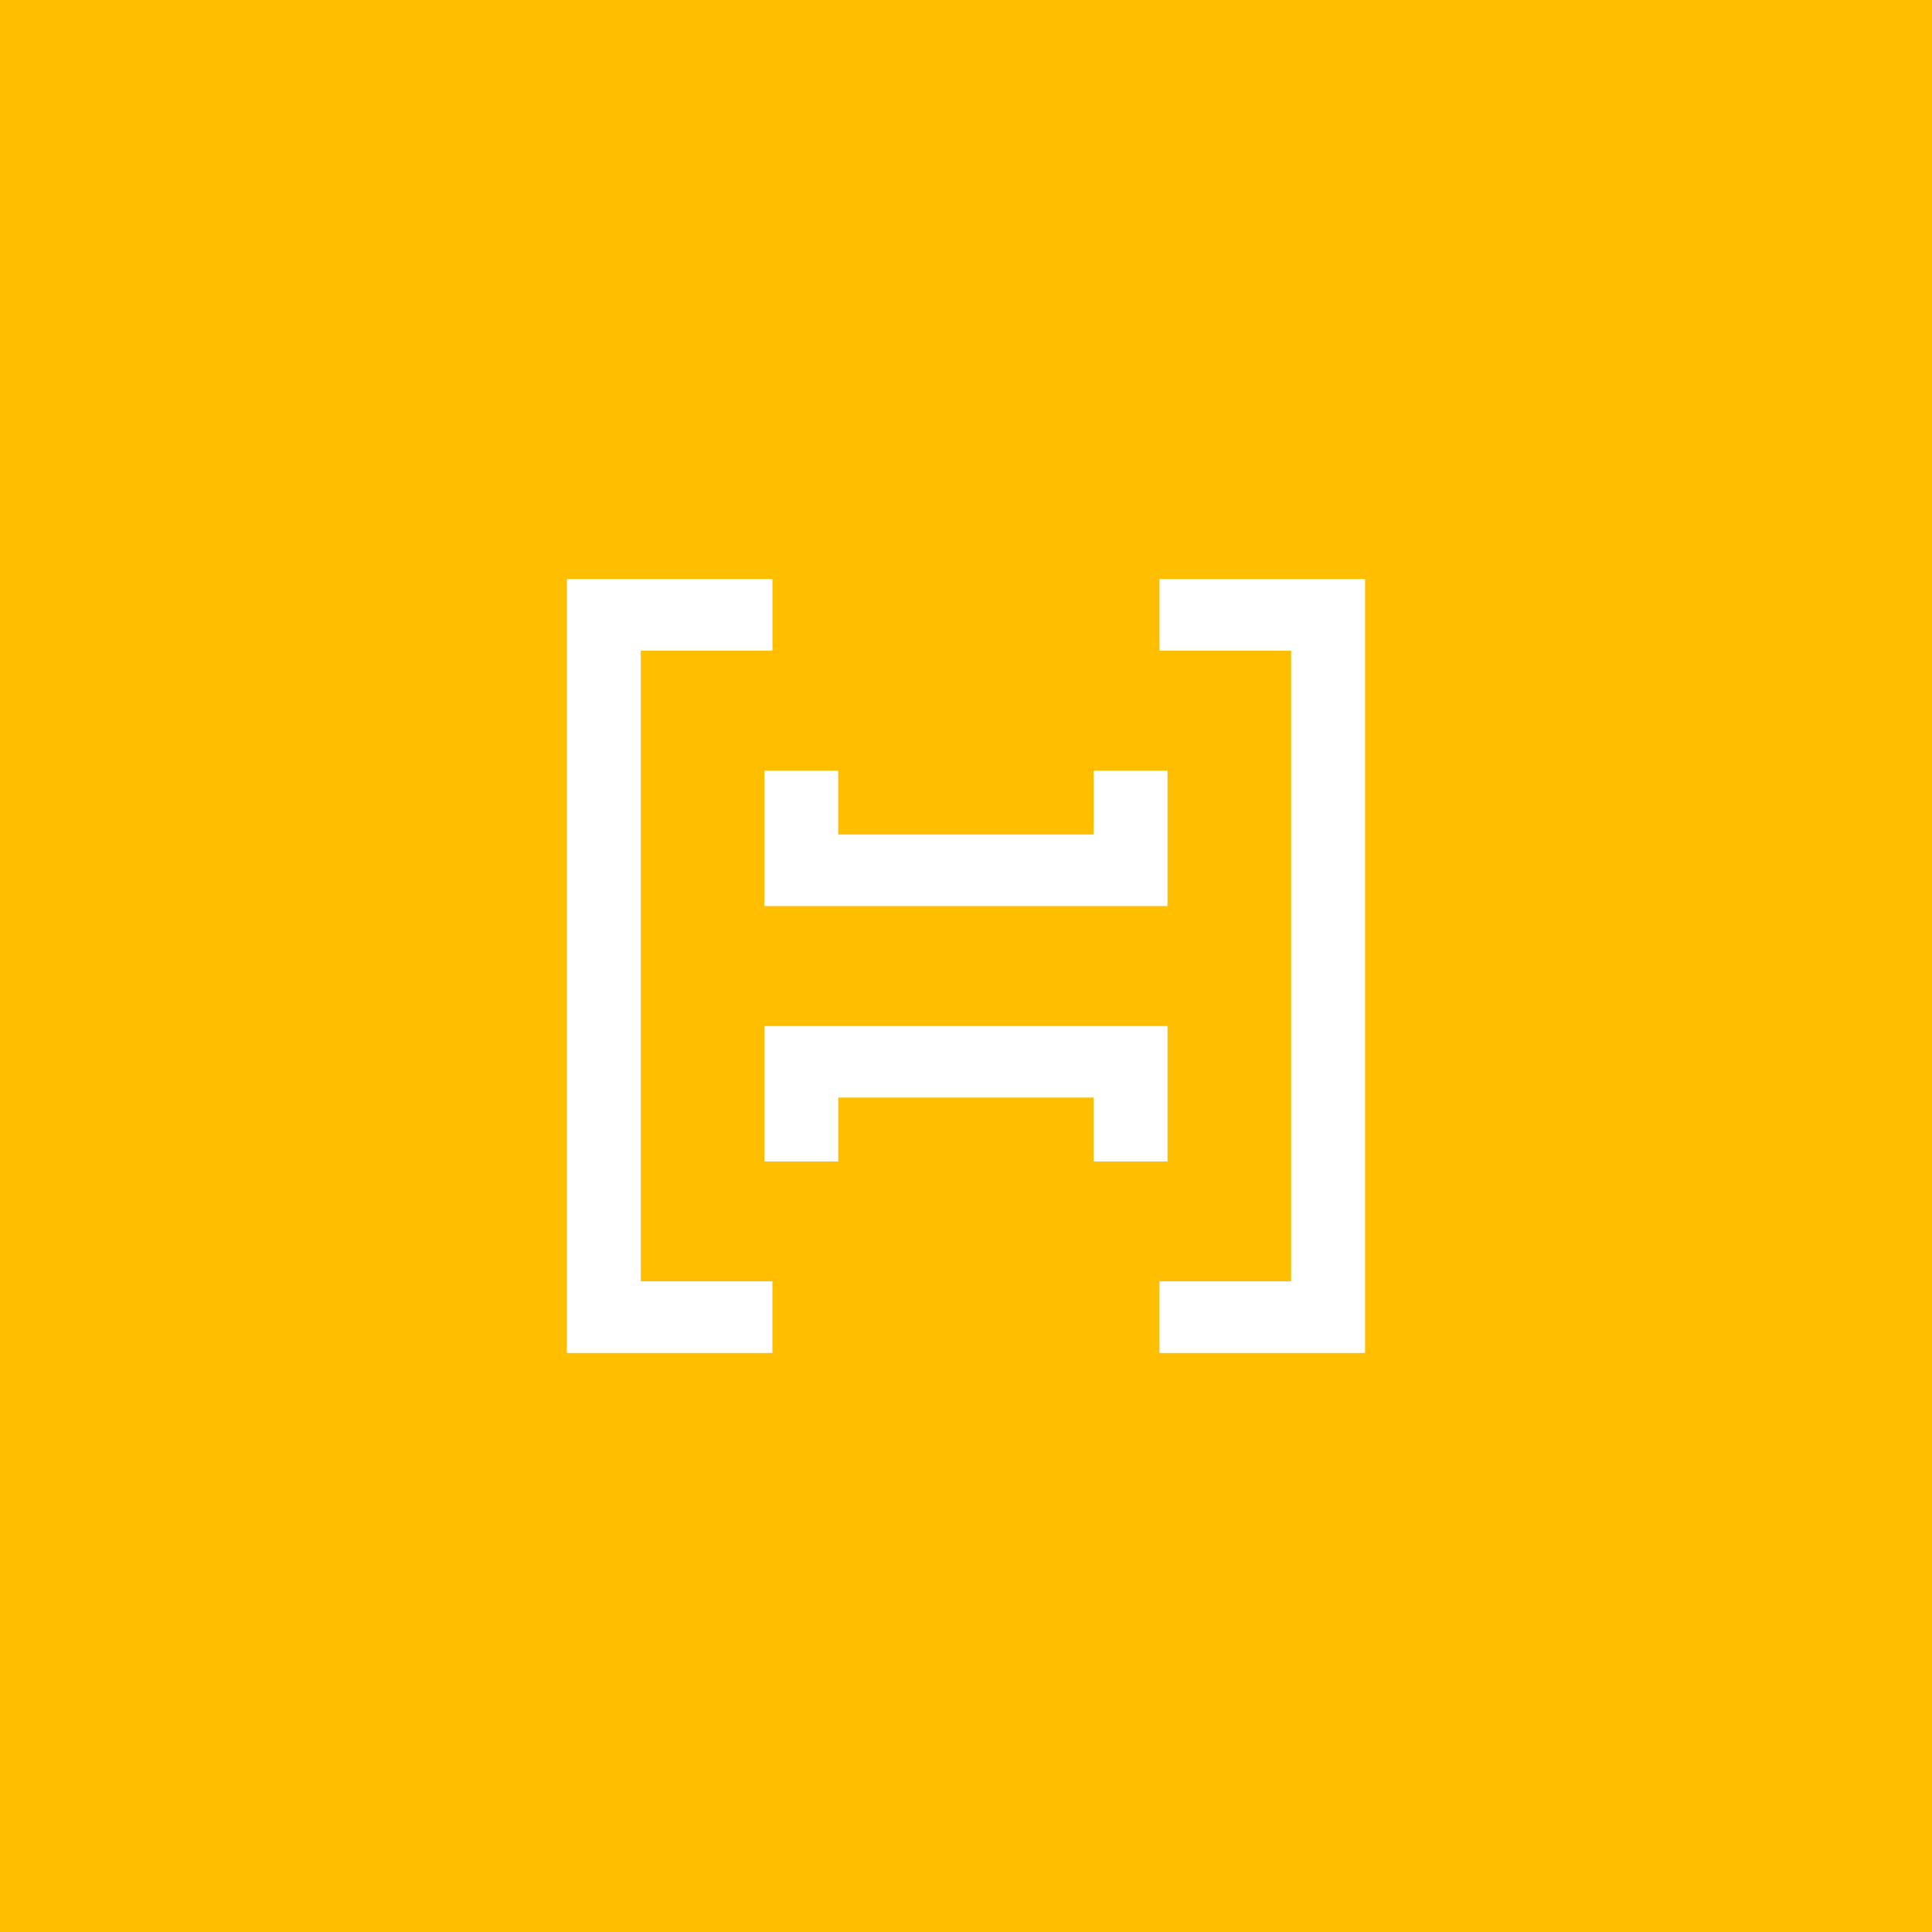
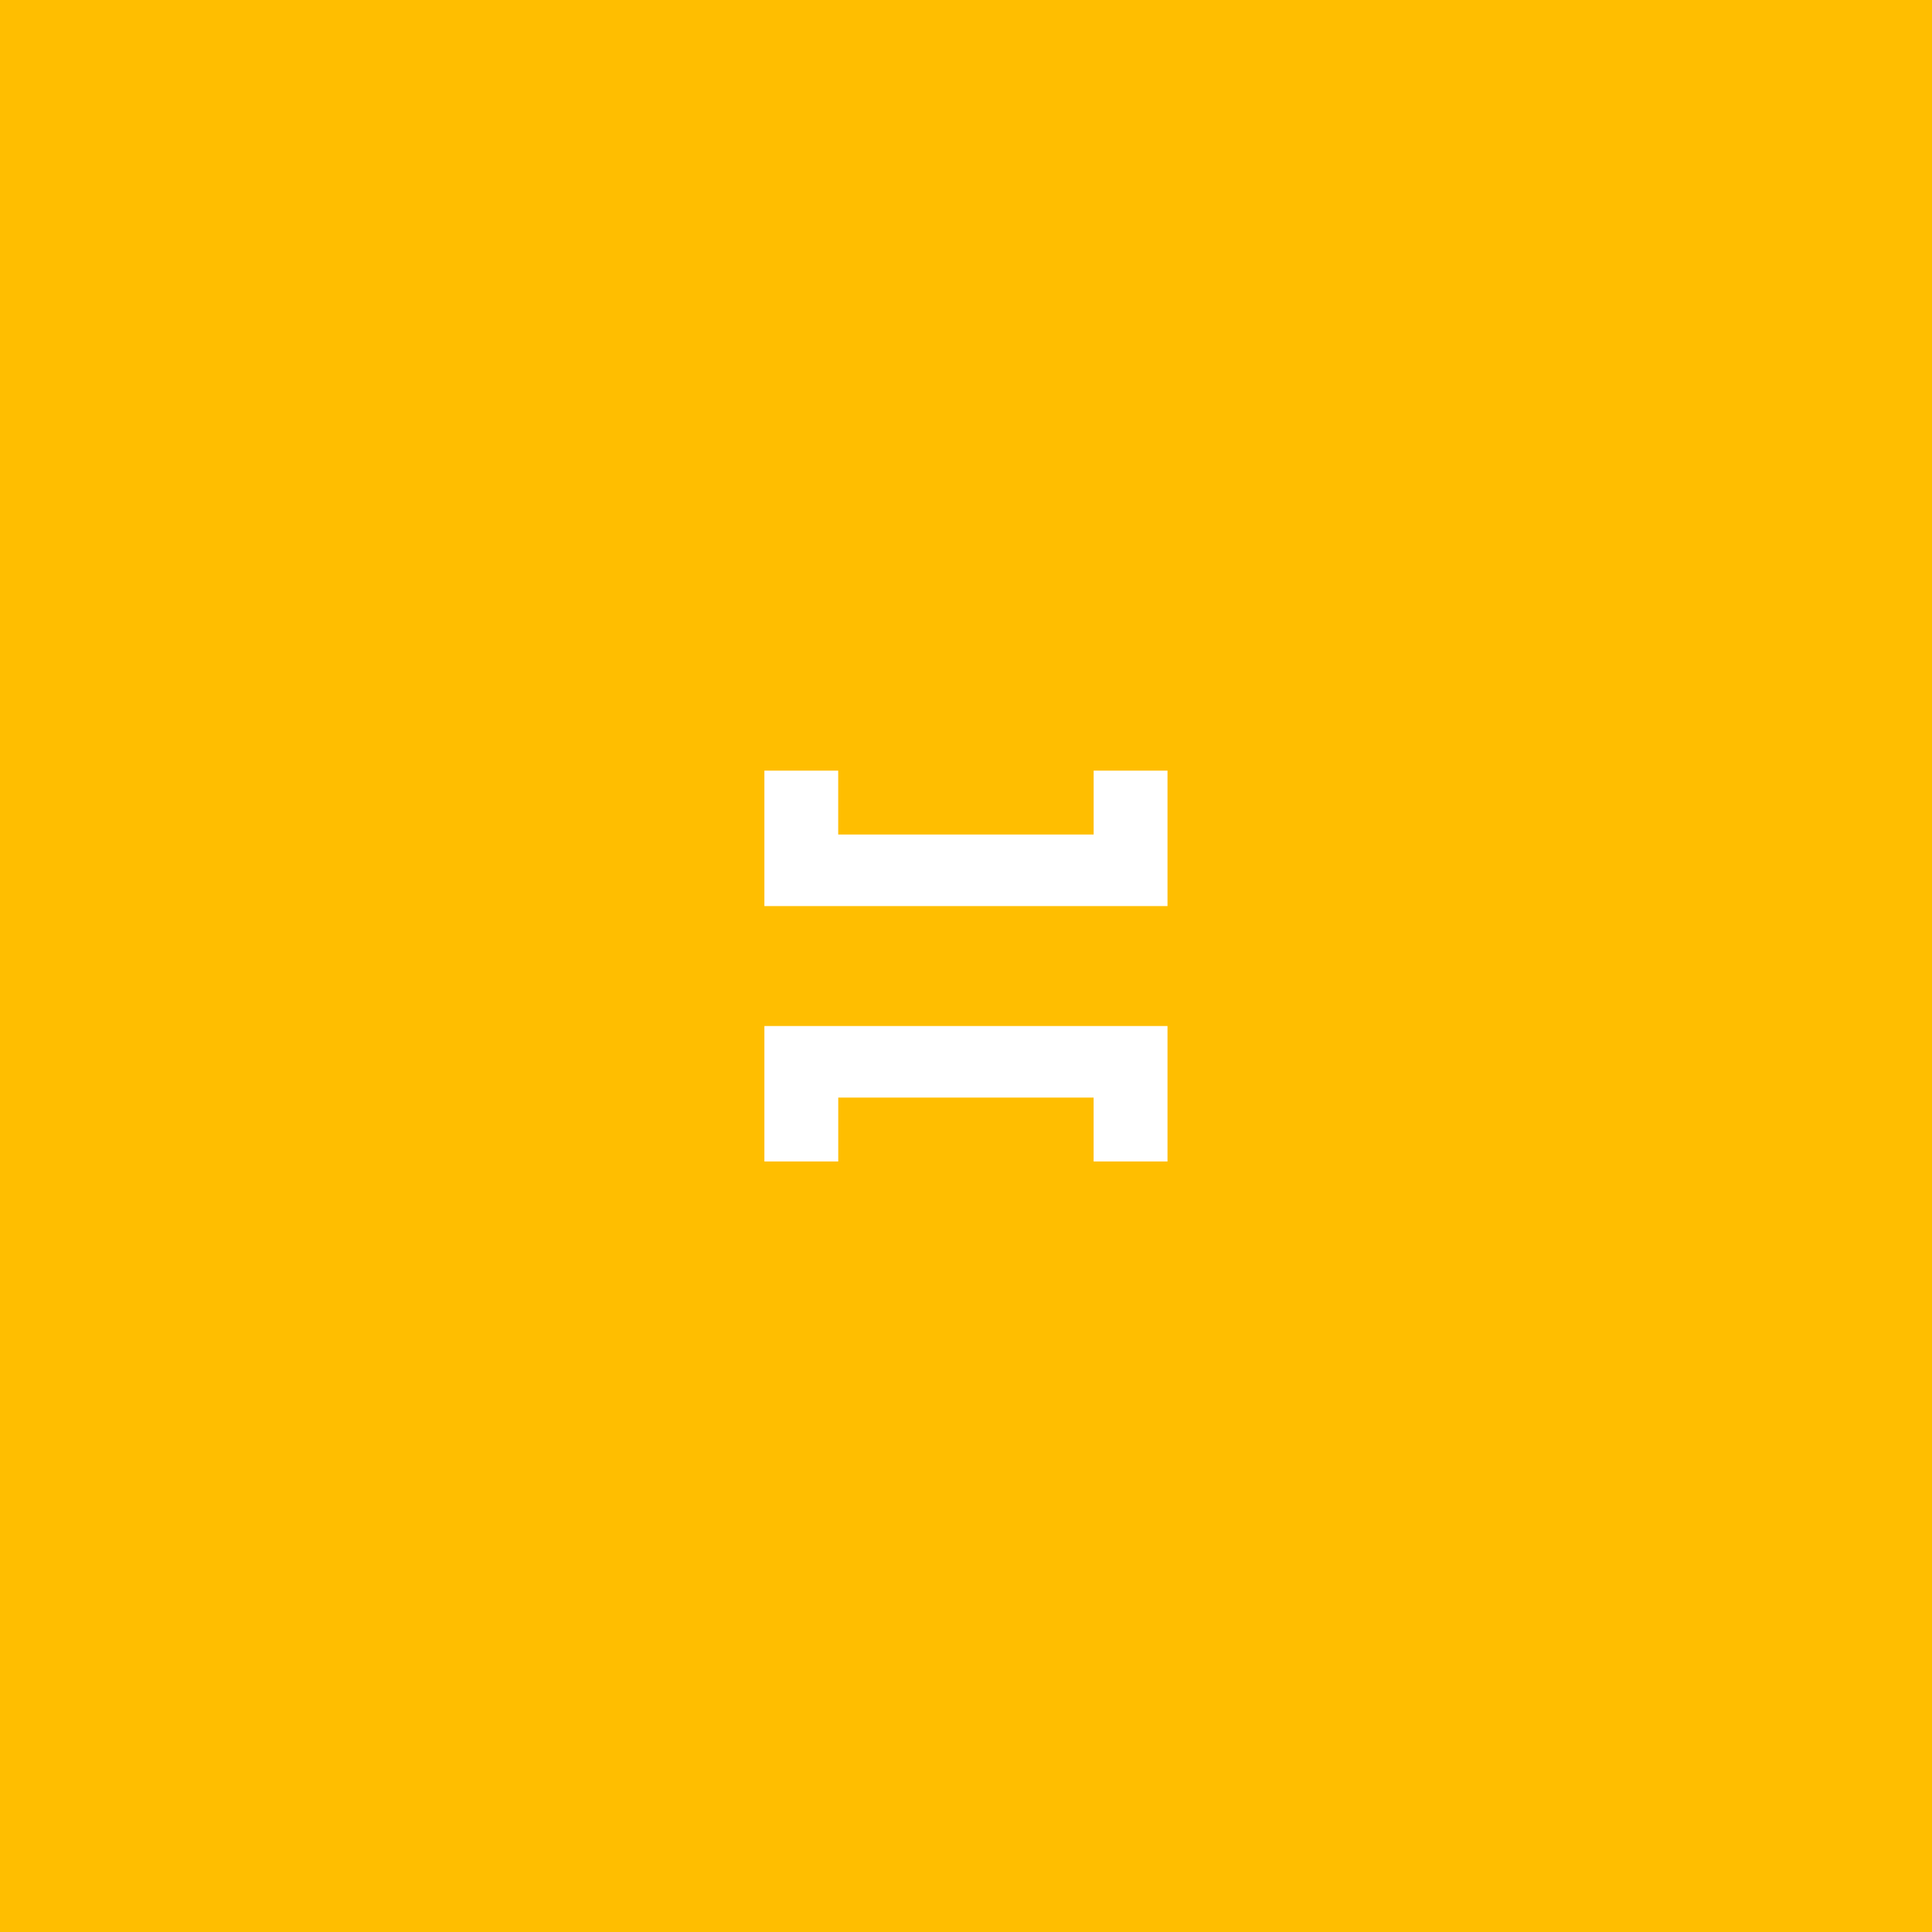
<svg xmlns="http://www.w3.org/2000/svg" width="54" height="54" fill="none">
  <path fill="#FFBE00" d="M0 0h54v54H0z" />
-   <path fill="#fff" d="M17.91 18.187h3.68v-2.003h-5.746v21.633h5.745v-2.004h-3.678V18.187Zm14.498-2.003v2.003h3.679v17.626h-3.68v2.004h5.747V16.184h-5.746Z" />
  <path fill="#fff" d="M21.365 21.539v3.786h11.267V21.54h-2.064v1.785h-7.14V21.54h-2.063Zm11.267 10.925v-3.787H21.365v3.787h2.064v-1.786h7.138v1.786h2.065Z" />
</svg>